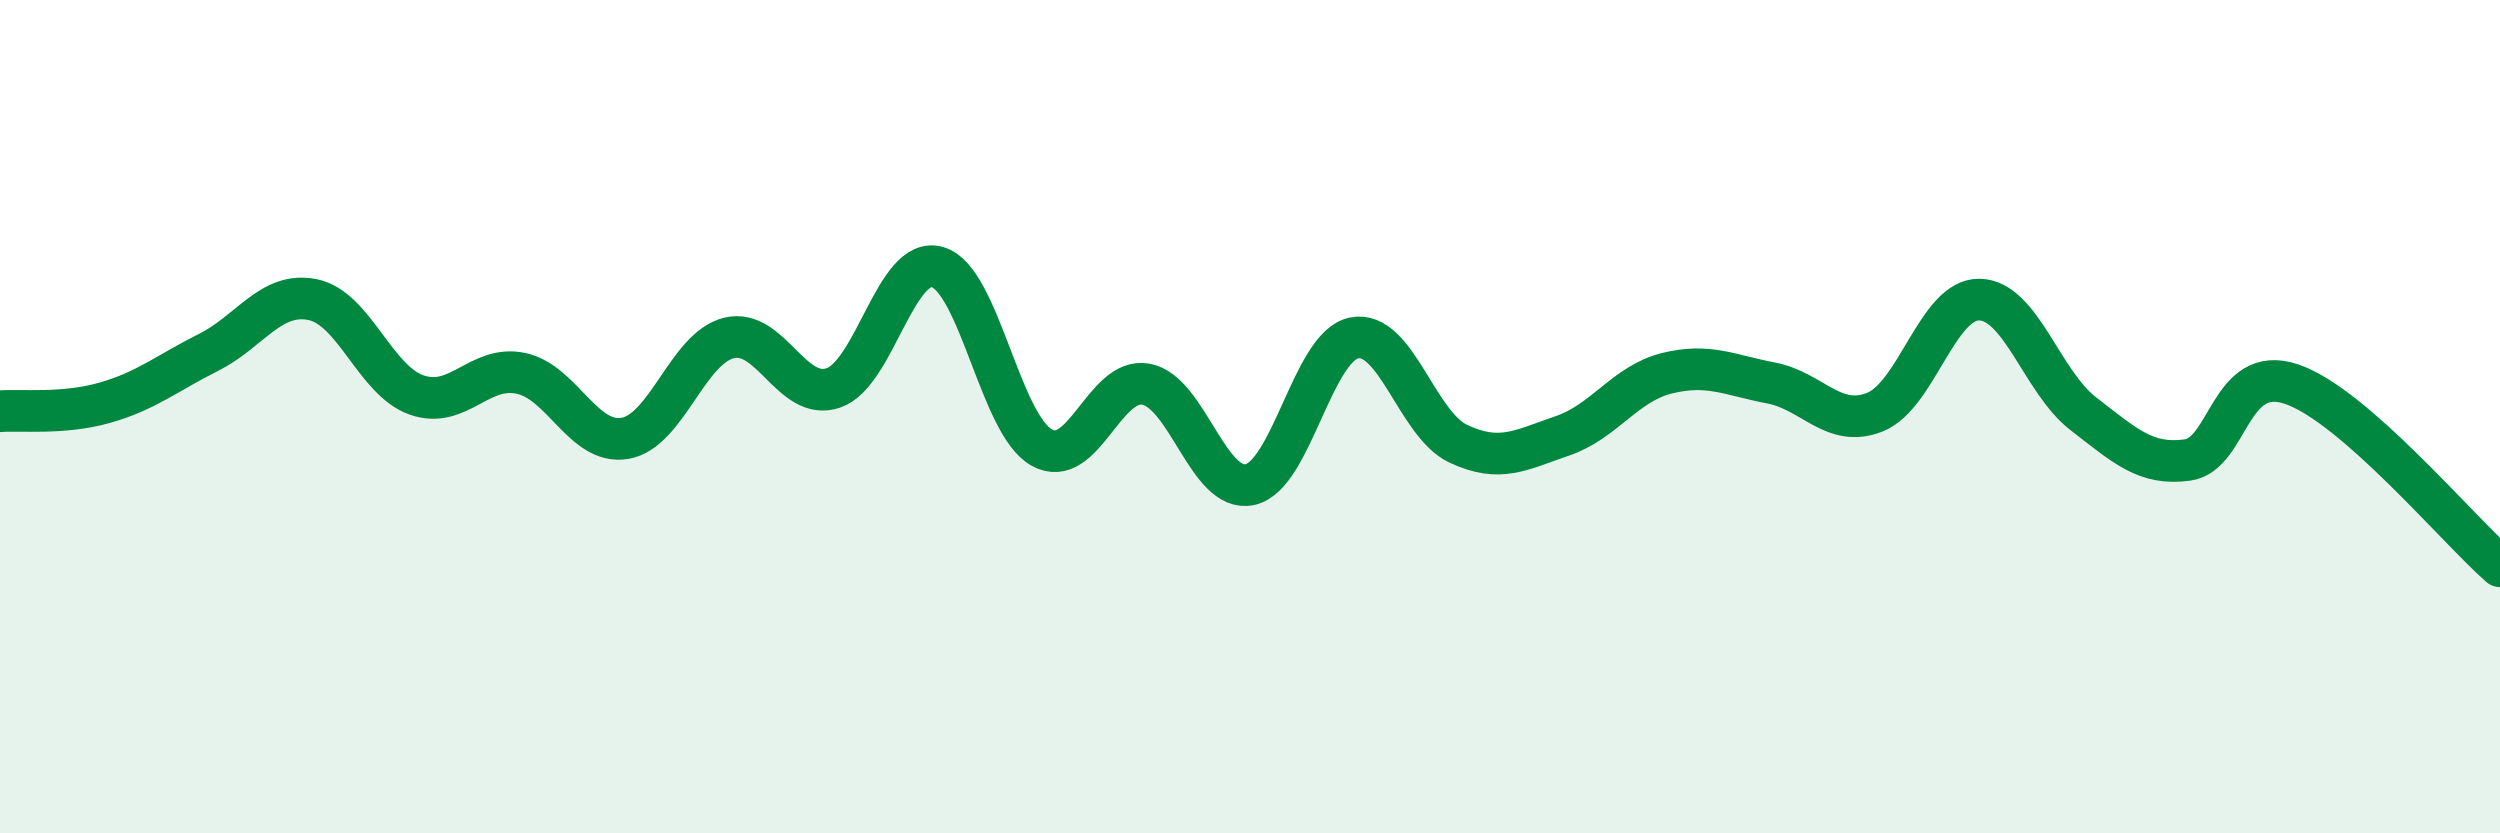
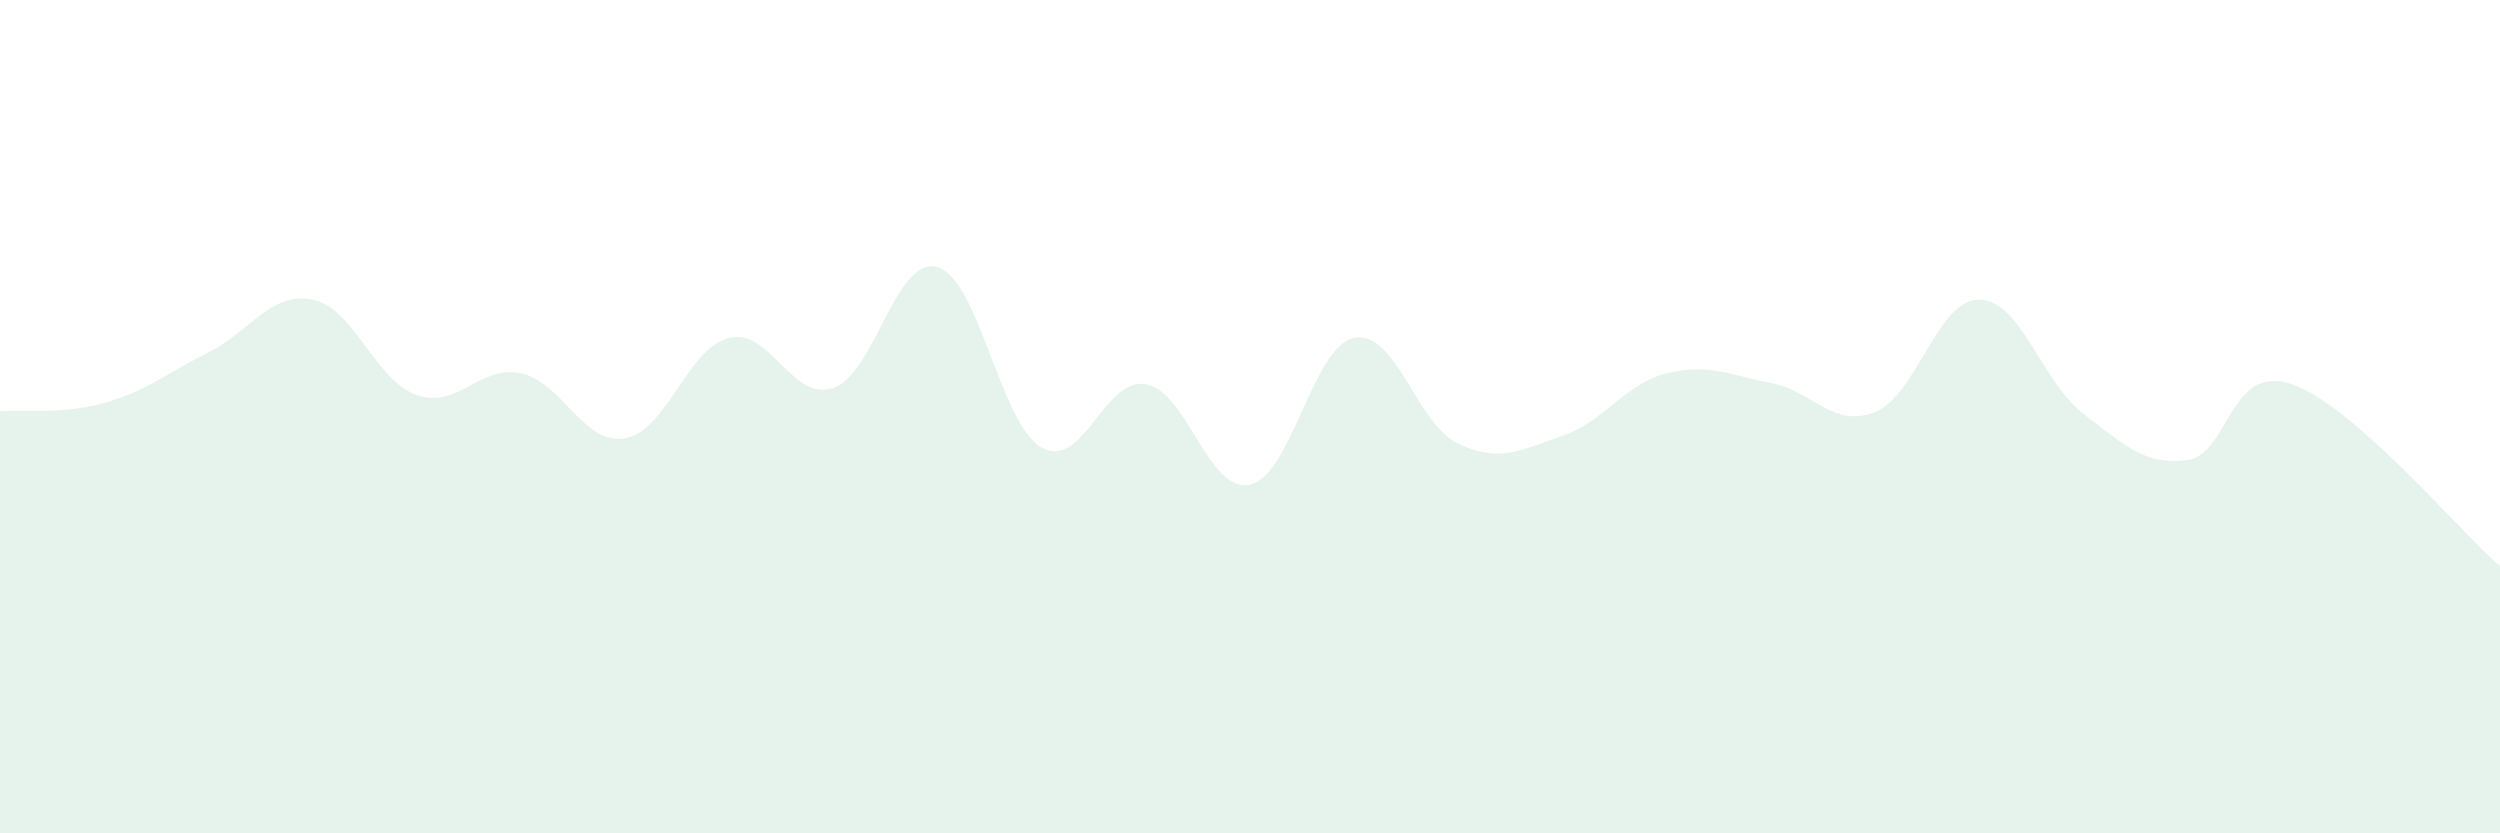
<svg xmlns="http://www.w3.org/2000/svg" width="60" height="20" viewBox="0 0 60 20">
  <path d="M 0,9.87 C 0.5,9.83 1.5,9.95 2.5,9.67 C 3.5,9.39 4,8.96 5,8.46 C 6,7.96 6.5,6.99 7.5,7.19 C 8.5,7.39 9,9.13 10,9.48 C 11,9.83 11.5,8.75 12.5,8.96 C 13.5,9.17 14,10.69 15,10.52 C 16,10.35 16.5,8.35 17.5,8.11 C 18.5,7.87 19,9.65 20,9.31 C 21,8.97 21.5,6.12 22.5,6.41 C 23.5,6.7 24,10.18 25,10.74 C 26,11.3 26.5,9.04 27.5,9.22 C 28.5,9.4 29,11.85 30,11.63 C 31,11.41 31.5,8.31 32.5,8.11 C 33.5,7.91 34,10.18 35,10.65 C 36,11.12 36.5,10.8 37.5,10.46 C 38.5,10.12 39,9.21 40,8.96 C 41,8.71 41.5,9 42.5,9.19 C 43.5,9.38 44,10.29 45,9.89 C 46,9.49 46.5,7.18 47.5,7.19 C 48.5,7.2 49,9.16 50,9.93 C 51,10.7 51.5,11.18 52.5,11.04 C 53.5,10.9 53.5,8.71 55,9.22 C 56.5,9.73 59,12.72 60,13.59L60 20L0 20Z" fill="#008740" opacity="0.1" stroke-linecap="round" stroke-linejoin="round" />
-   <path d="M 0,9.87 C 0.5,9.83 1.5,9.95 2.5,9.67 C 3.5,9.39 4,8.96 5,8.46 C 6,7.96 6.5,6.99 7.5,7.19 C 8.5,7.39 9,9.13 10,9.48 C 11,9.83 11.5,8.75 12.5,8.96 C 13.5,9.17 14,10.69 15,10.52 C 16,10.35 16.5,8.35 17.5,8.11 C 18.5,7.87 19,9.65 20,9.31 C 21,8.97 21.5,6.12 22.5,6.41 C 23.5,6.7 24,10.18 25,10.74 C 26,11.3 26.5,9.04 27.5,9.22 C 28.5,9.4 29,11.85 30,11.63 C 31,11.41 31.5,8.31 32.5,8.11 C 33.5,7.91 34,10.18 35,10.65 C 36,11.12 36.5,10.8 37.5,10.46 C 38.5,10.12 39,9.21 40,8.96 C 41,8.71 41.5,9 42.5,9.19 C 43.5,9.38 44,10.29 45,9.89 C 46,9.49 46.5,7.18 47.5,7.19 C 48.5,7.2 49,9.16 50,9.93 C 51,10.7 51.5,11.18 52.5,11.04 C 53.5,10.9 53.5,8.71 55,9.22 C 56.5,9.73 59,12.72 60,13.59" stroke="#008740" stroke-width="1" fill="none" stroke-linecap="round" stroke-linejoin="round" />
</svg>